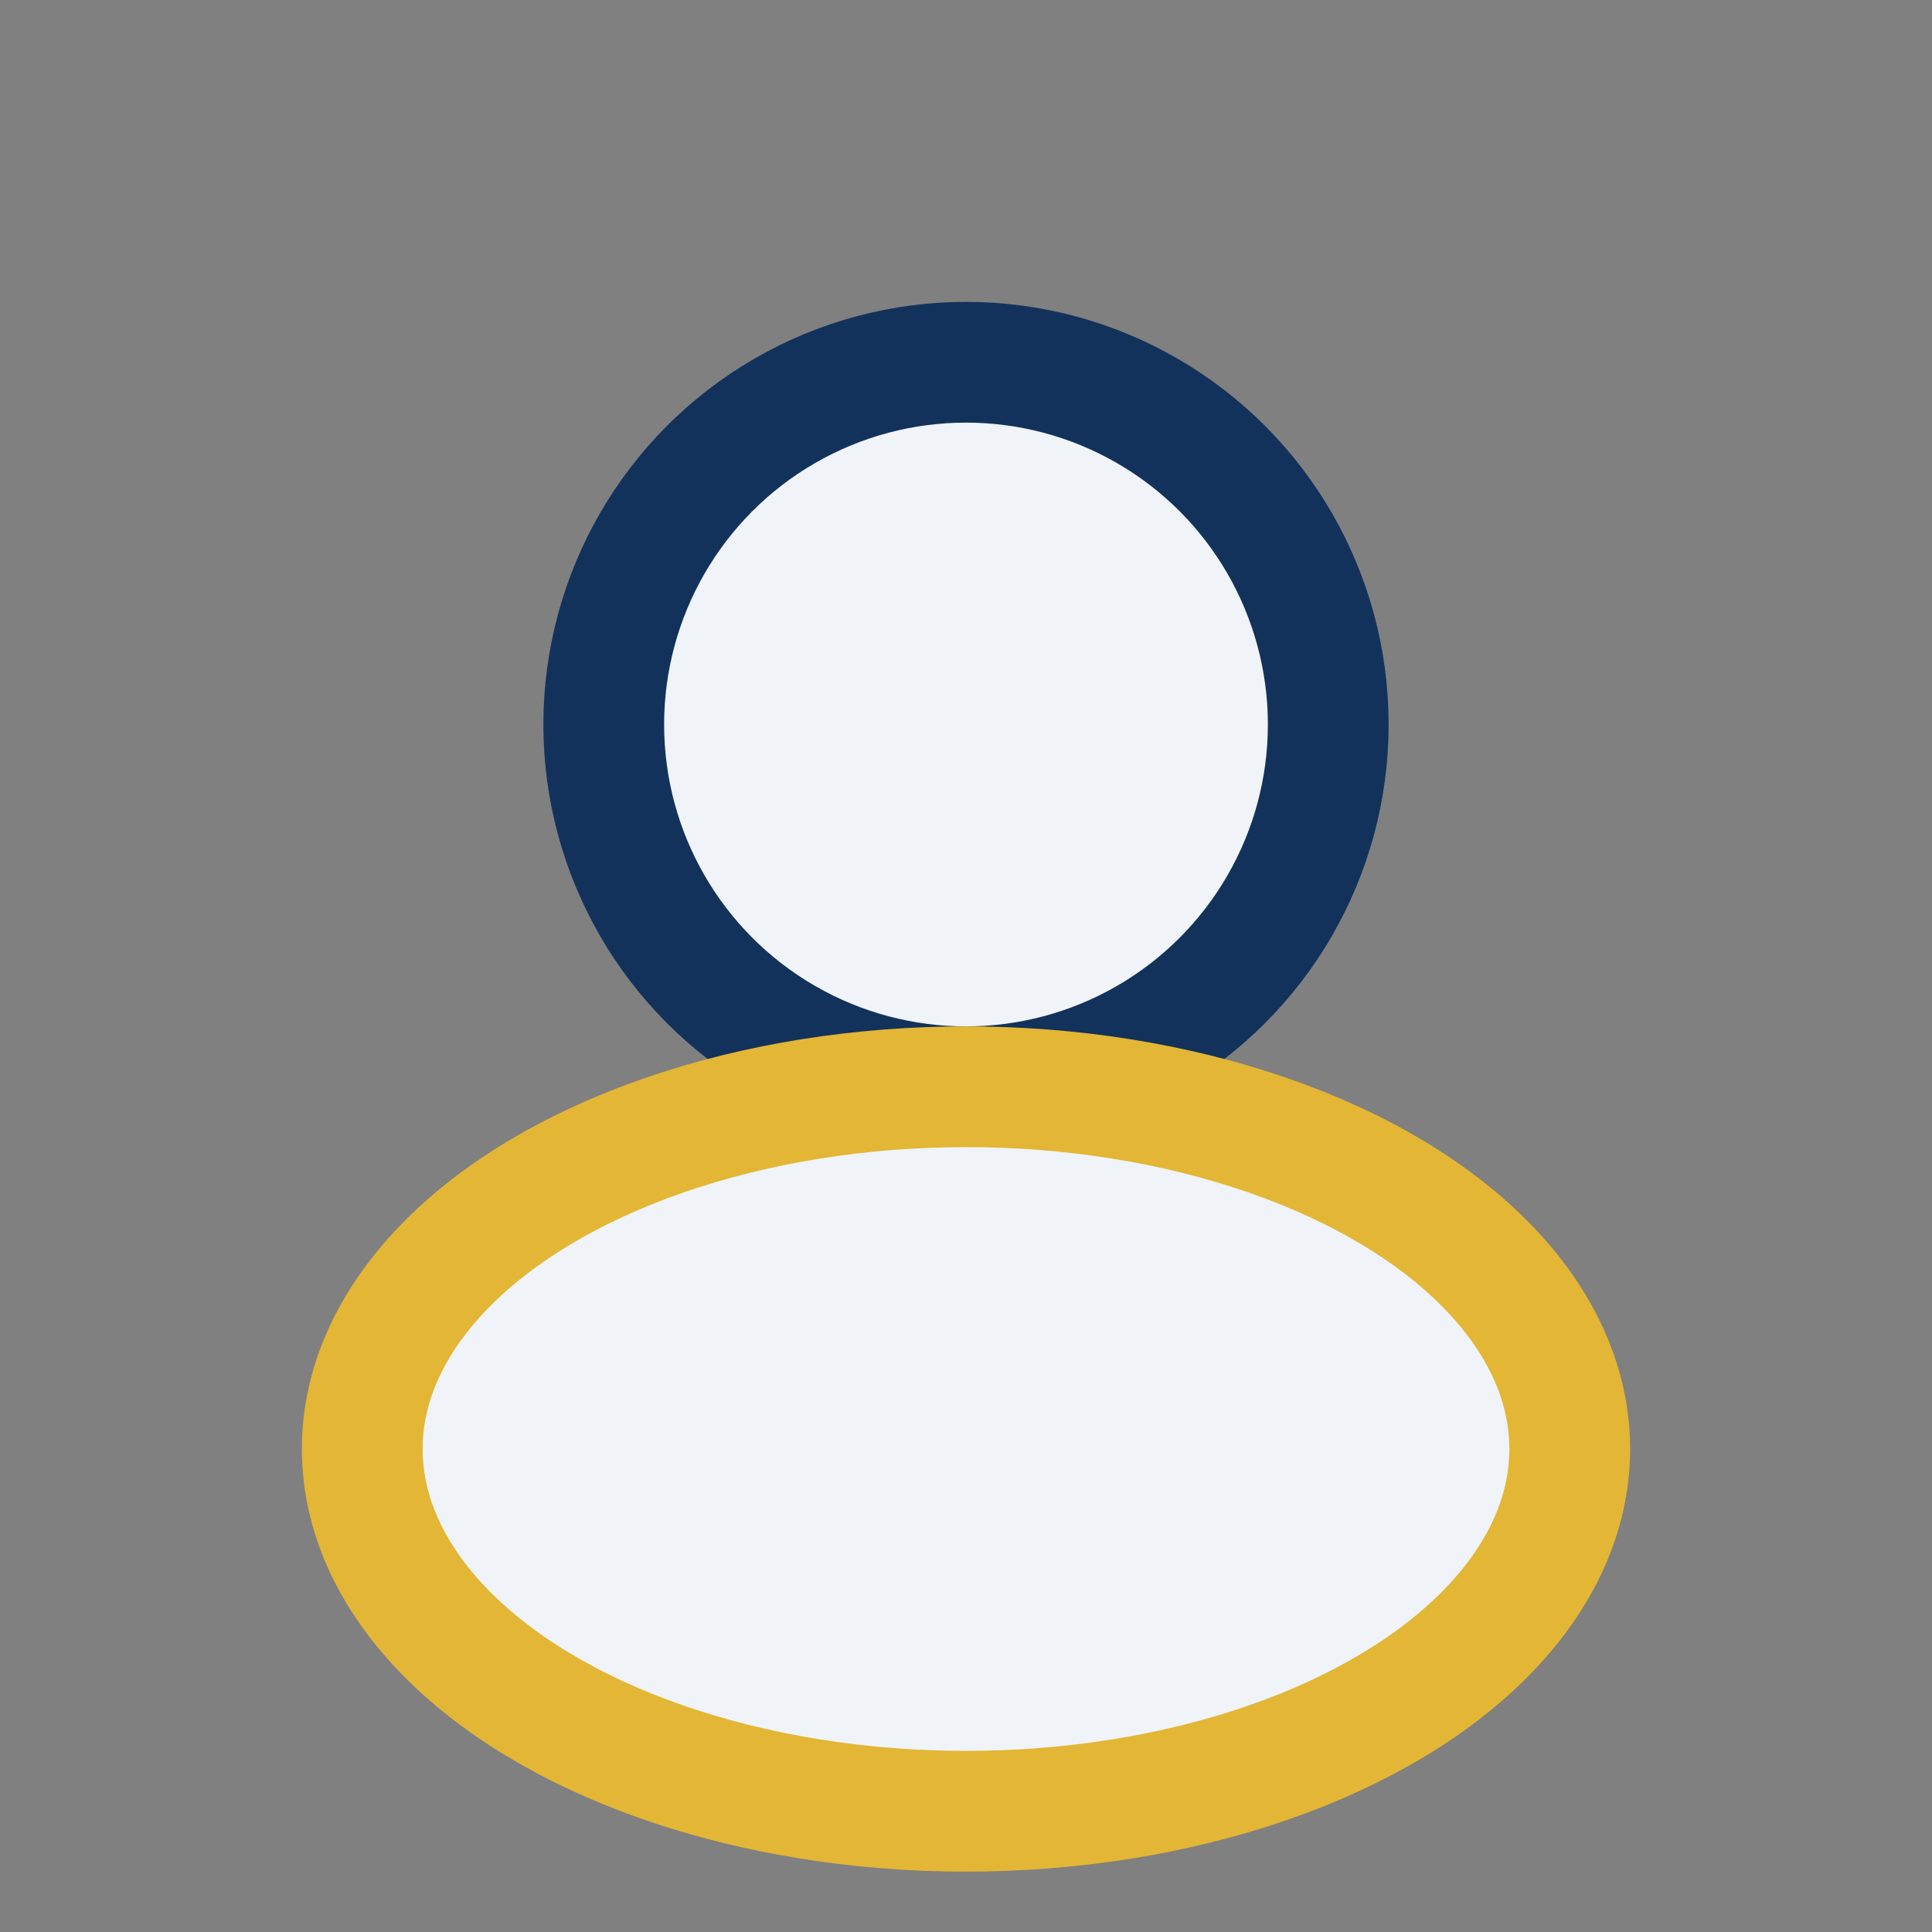
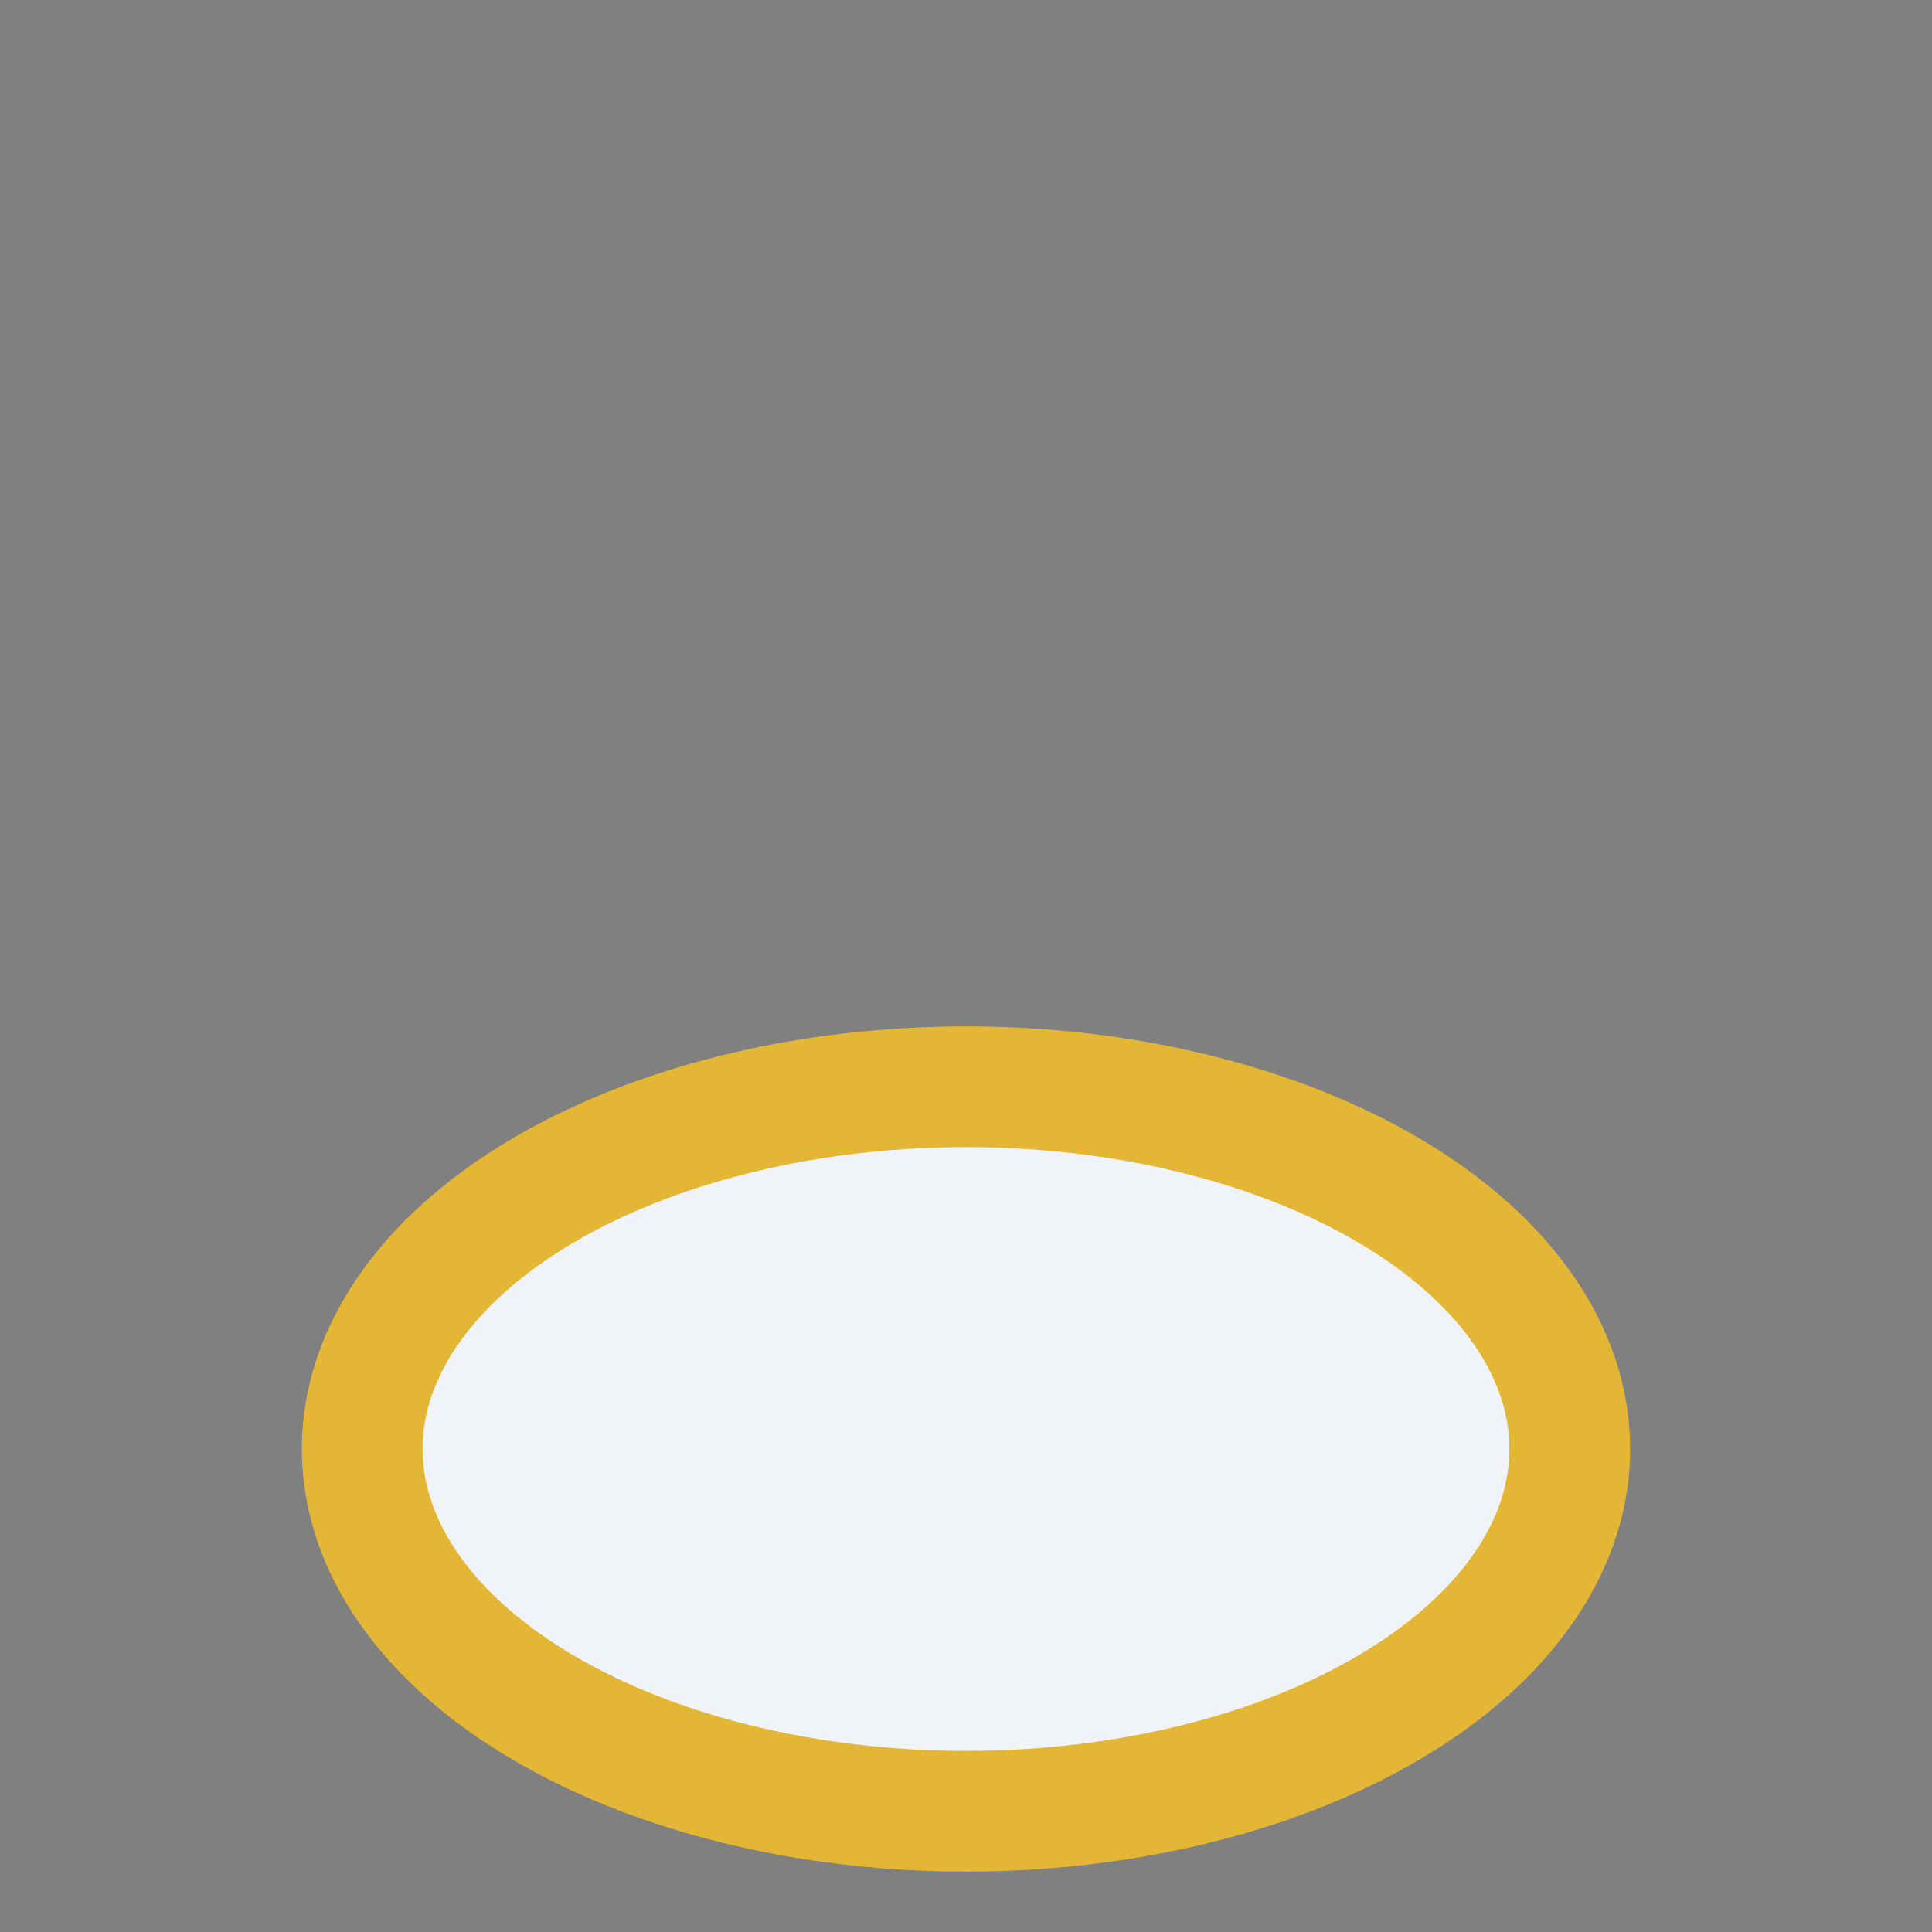
<svg xmlns="http://www.w3.org/2000/svg" width="32" height="32" viewBox="0 0 32 32">
  <rect x="0" y="0" width="32" height="32" fill="#808080" stroke="none" />
-   <circle cx="16" cy="12" r="6" fill="#F0F4F8" stroke="#13325B" stroke-width="2" />
  <ellipse cx="16" cy="24" rx="10" ry="6" fill="#F0F4F8" stroke="#E3B635" stroke-width="2" />
</svg>